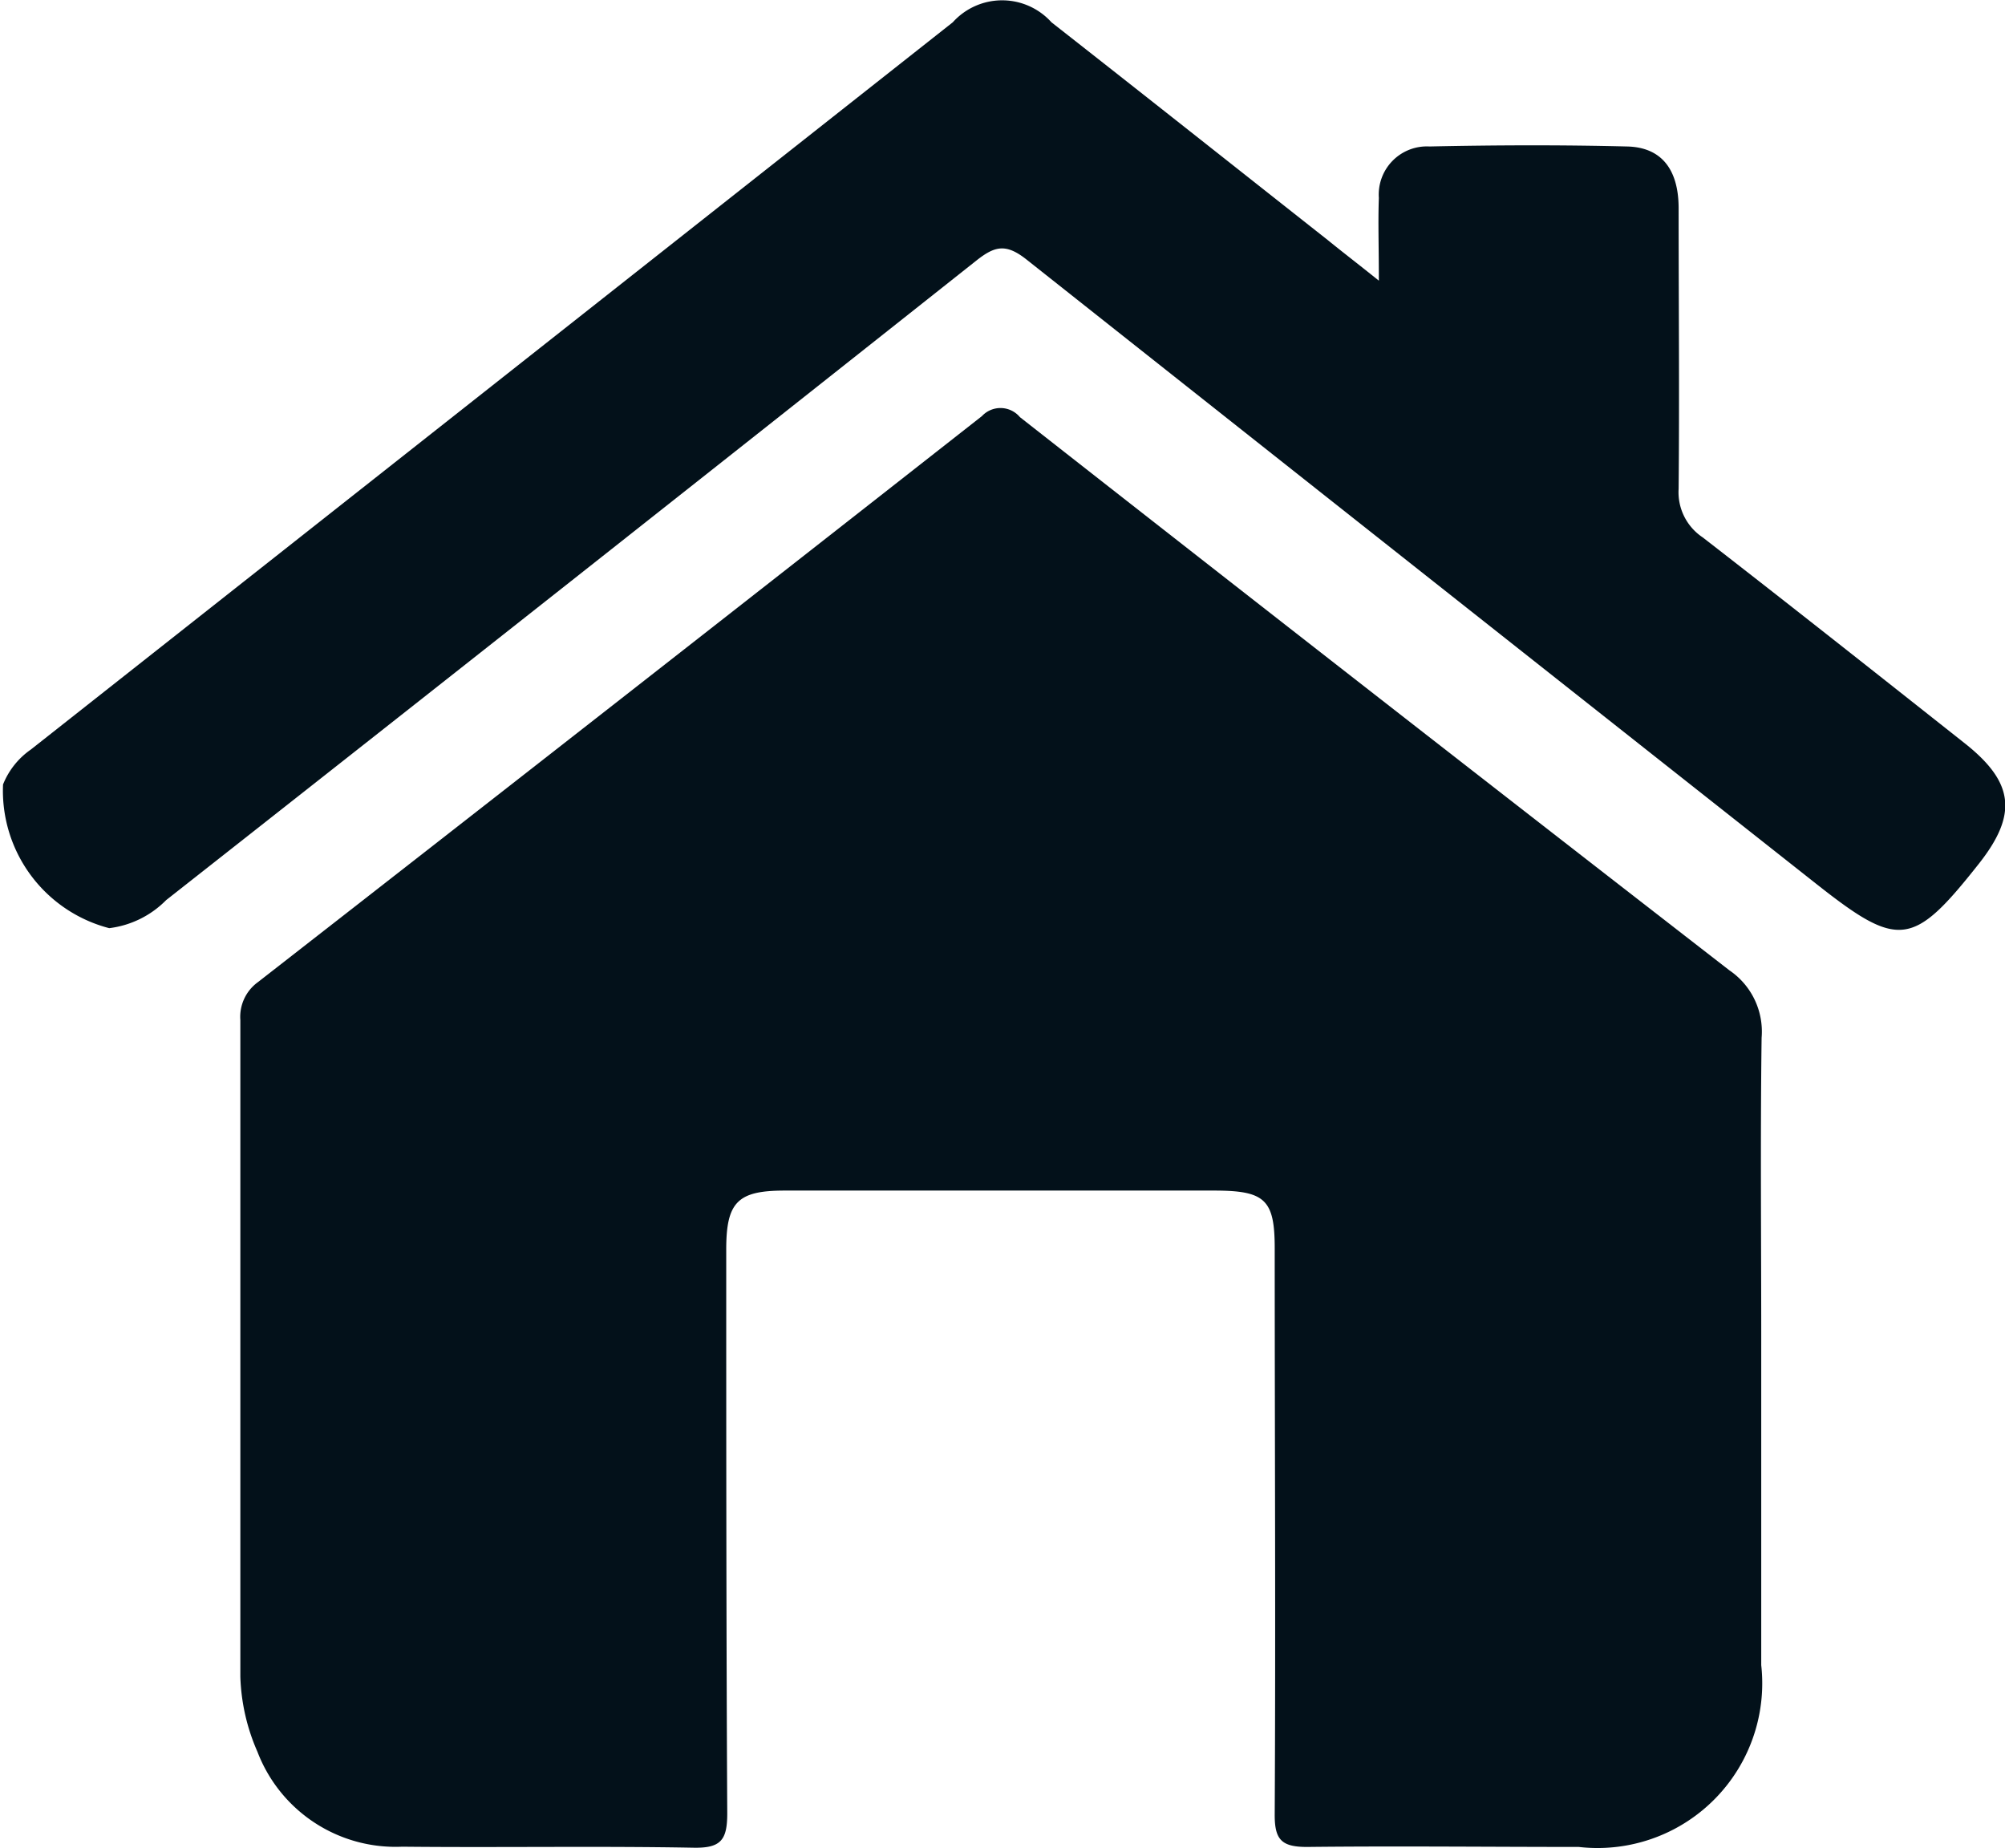
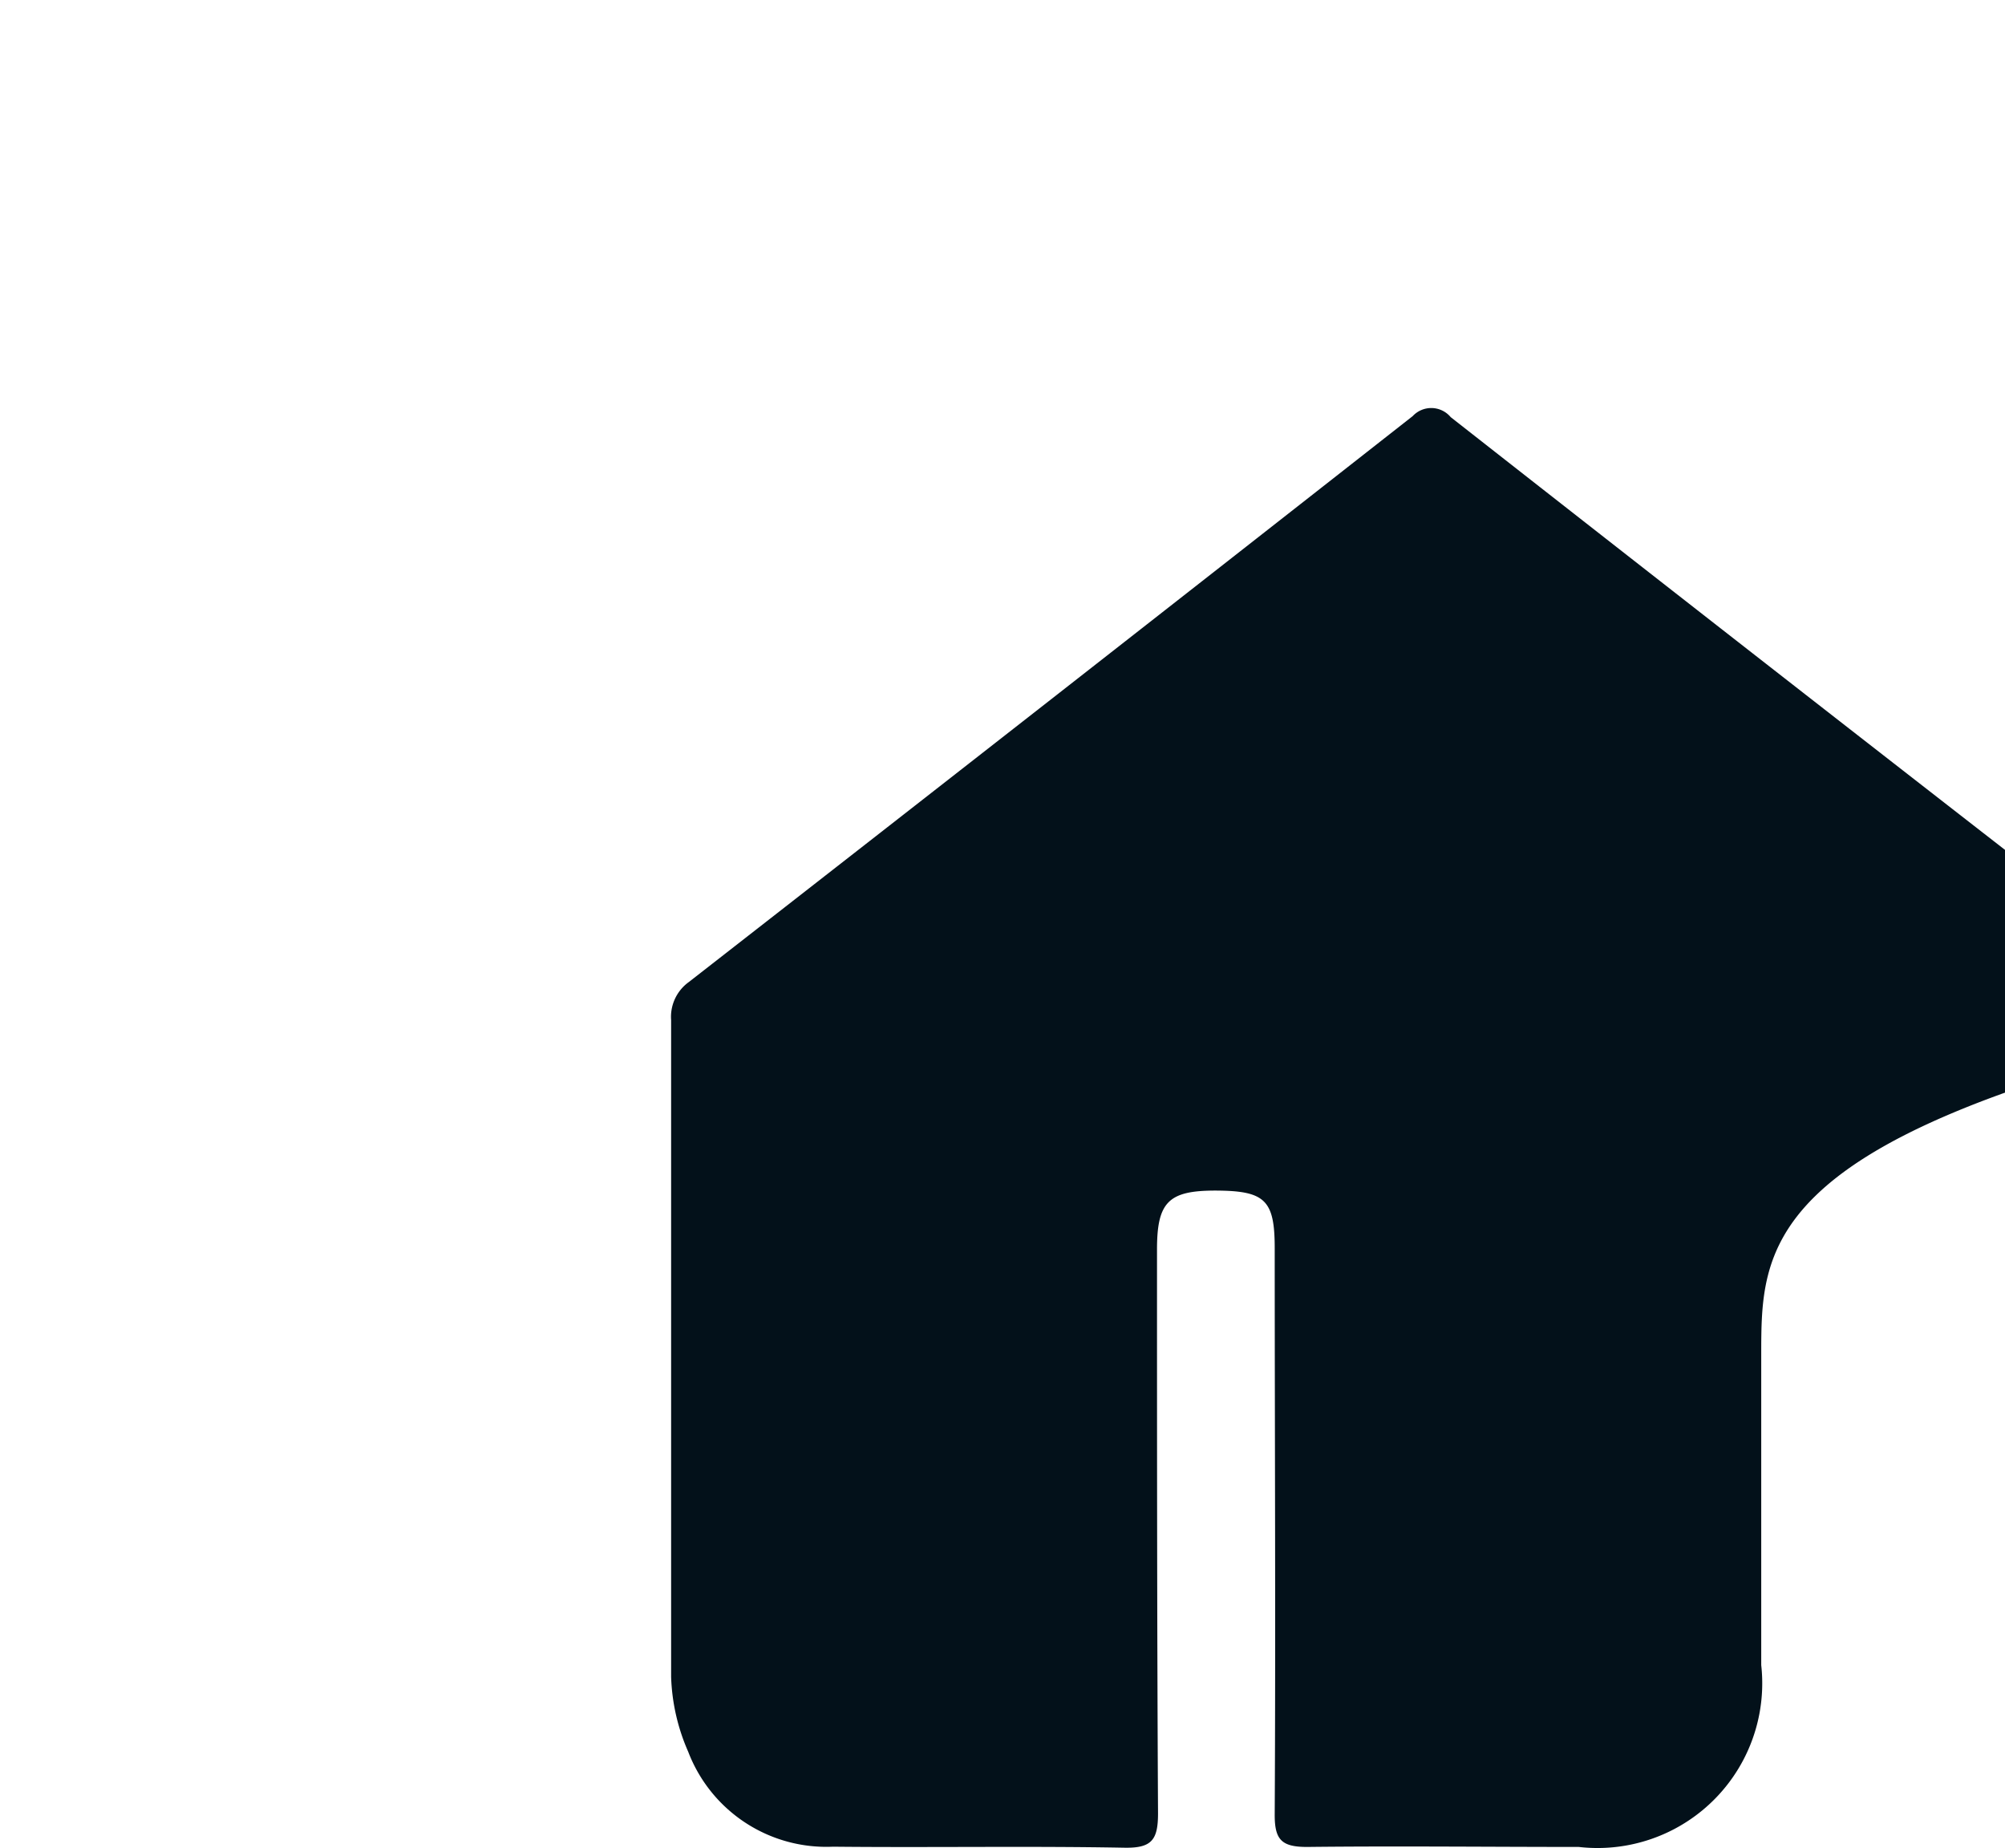
<svg xmlns="http://www.w3.org/2000/svg" width="15.825" height="14.587" viewBox="0 0 15.825 14.587">
  <g id="Group_412" data-name="Group 412" transform="translate(-806.024 -397.285)">
-     <path id="Path_4554" data-name="Path 4554" d="M855.287,467.8c0,.817,0,1.634,0,2.451a1.3,1.3,0,0,1-1.44,1.435c-.715,0-1.43-.008-2.145,0-.2,0-.256-.056-.255-.256.008-1.49,0-2.979,0-4.469,0-.381-.075-.454-.469-.455l-3.4,0c-.372,0-.461.092-.46.471,0,1.481,0,2.962.008,4.444,0,.209-.049.275-.265.271-.766-.014-1.532,0-2.3-.008a1.167,1.167,0,0,1-1.143-.749,1.588,1.588,0,0,1-.135-.591q0-2.592,0-5.184a.338.338,0,0,1,.14-.3q2.86-2.228,5.713-4.466a.2.2,0,0,1,.3.008q2.793,2.19,5.6,4.366a.584.584,0,0,1,.254.532C855.279,466.136,855.288,466.971,855.287,467.8Z" transform="translate(-35.362 -59.825)" fill="#03111a" />
-     <path id="Path_4555" data-name="Path 4555" d="M816.907,399.5c0-.267-.007-.461,0-.653a.38.38,0,0,1,.4-.406c.519-.011,1.039-.013,1.557,0,.27.005.407.177.409.481,0,.74.007,1.481,0,2.221a.428.428,0,0,0,.19.383c.693.537,1.38,1.081,2.067,1.624.391.309.42.561.114.95-.523.662-.633.675-1.289.157q-3.116-2.459-6.228-4.923c-.164-.13-.252-.108-.4.01q-3.192,2.529-6.392,5.045a.761.761,0,0,1-.449.221,1.121,1.121,0,0,1-.838-1.134.612.612,0,0,1,.22-.276q3.638-2.869,7.276-5.739a.524.524,0,0,1,.779,0c.73.572,1.457,1.148,2.185,1.722C816.616,399.271,816.73,399.358,816.907,399.5Z" transform="translate(0)" fill="#03111a" />
+     <path id="Path_4554" data-name="Path 4554" d="M855.287,467.8c0,.817,0,1.634,0,2.451a1.3,1.3,0,0,1-1.44,1.435c-.715,0-1.43-.008-2.145,0-.2,0-.256-.056-.255-.256.008-1.49,0-2.979,0-4.469,0-.381-.075-.454-.469-.455c-.372,0-.461.092-.46.471,0,1.481,0,2.962.008,4.444,0,.209-.049.275-.265.271-.766-.014-1.532,0-2.3-.008a1.167,1.167,0,0,1-1.143-.749,1.588,1.588,0,0,1-.135-.591q0-2.592,0-5.184a.338.338,0,0,1,.14-.3q2.86-2.228,5.713-4.466a.2.2,0,0,1,.3.008q2.793,2.19,5.6,4.366a.584.584,0,0,1,.254.532C855.279,466.136,855.288,466.971,855.287,467.8Z" transform="translate(-35.362 -59.825)" fill="#03111a" />
  </g>
</svg>